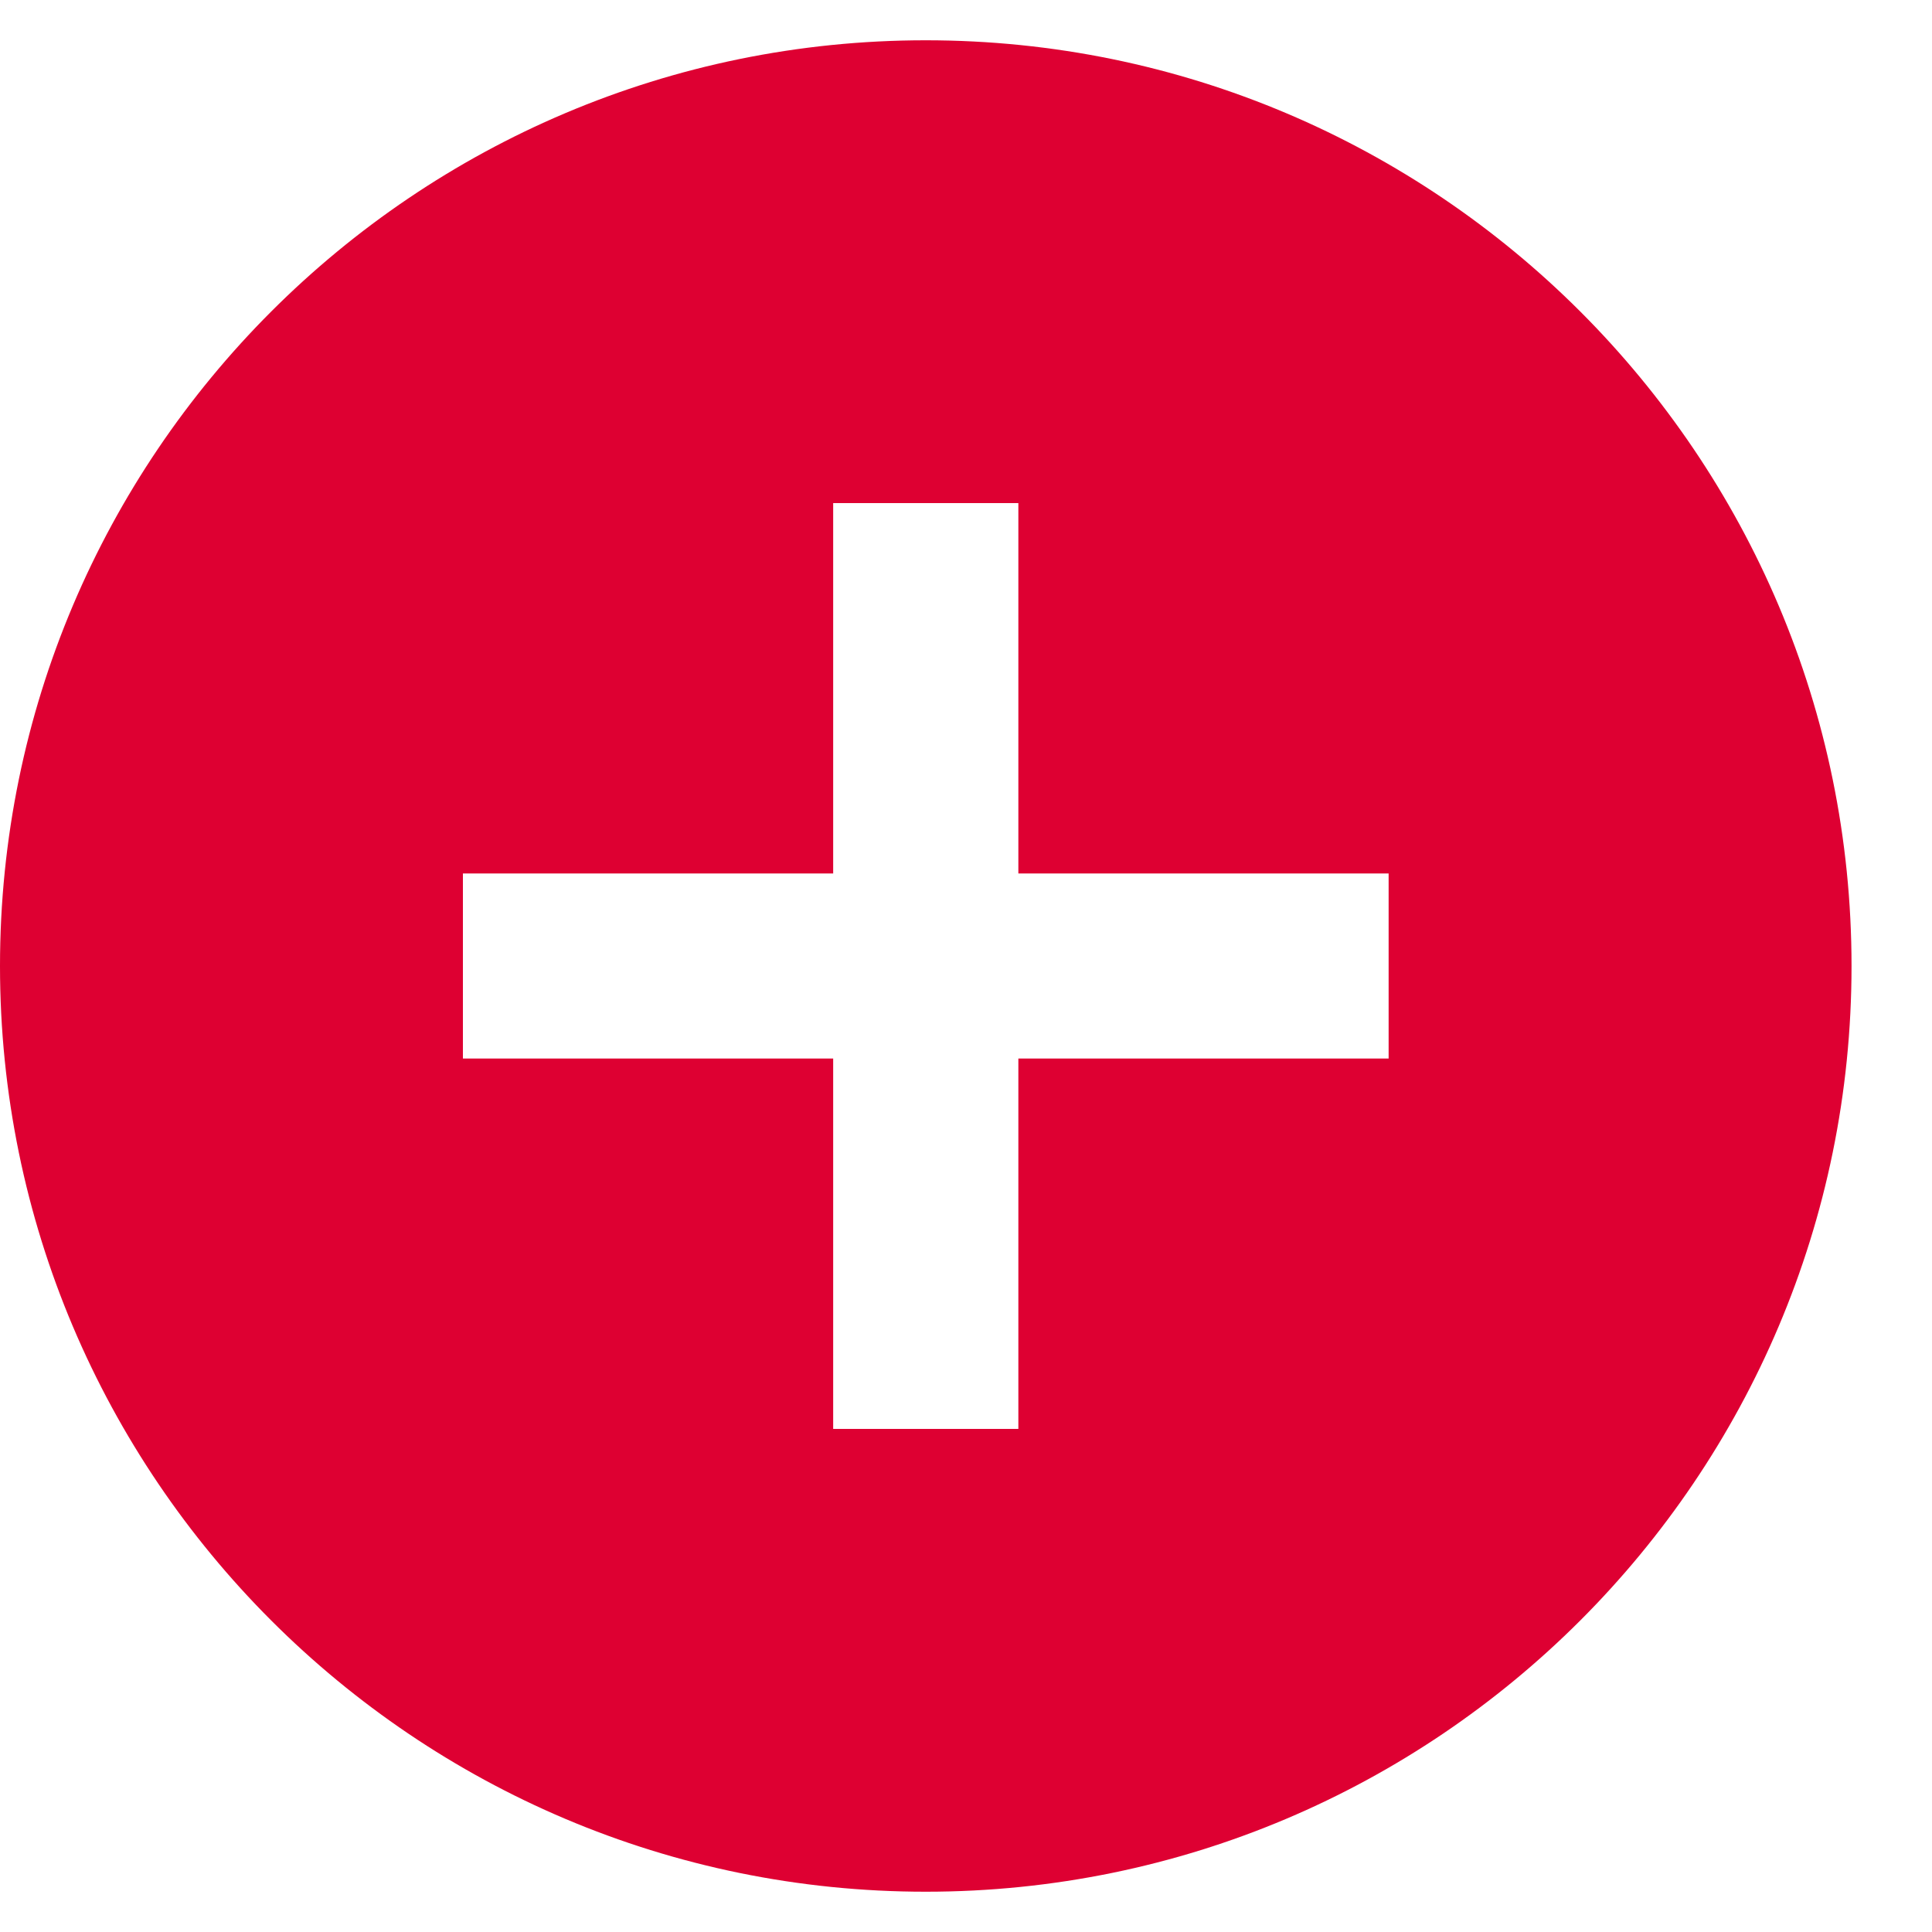
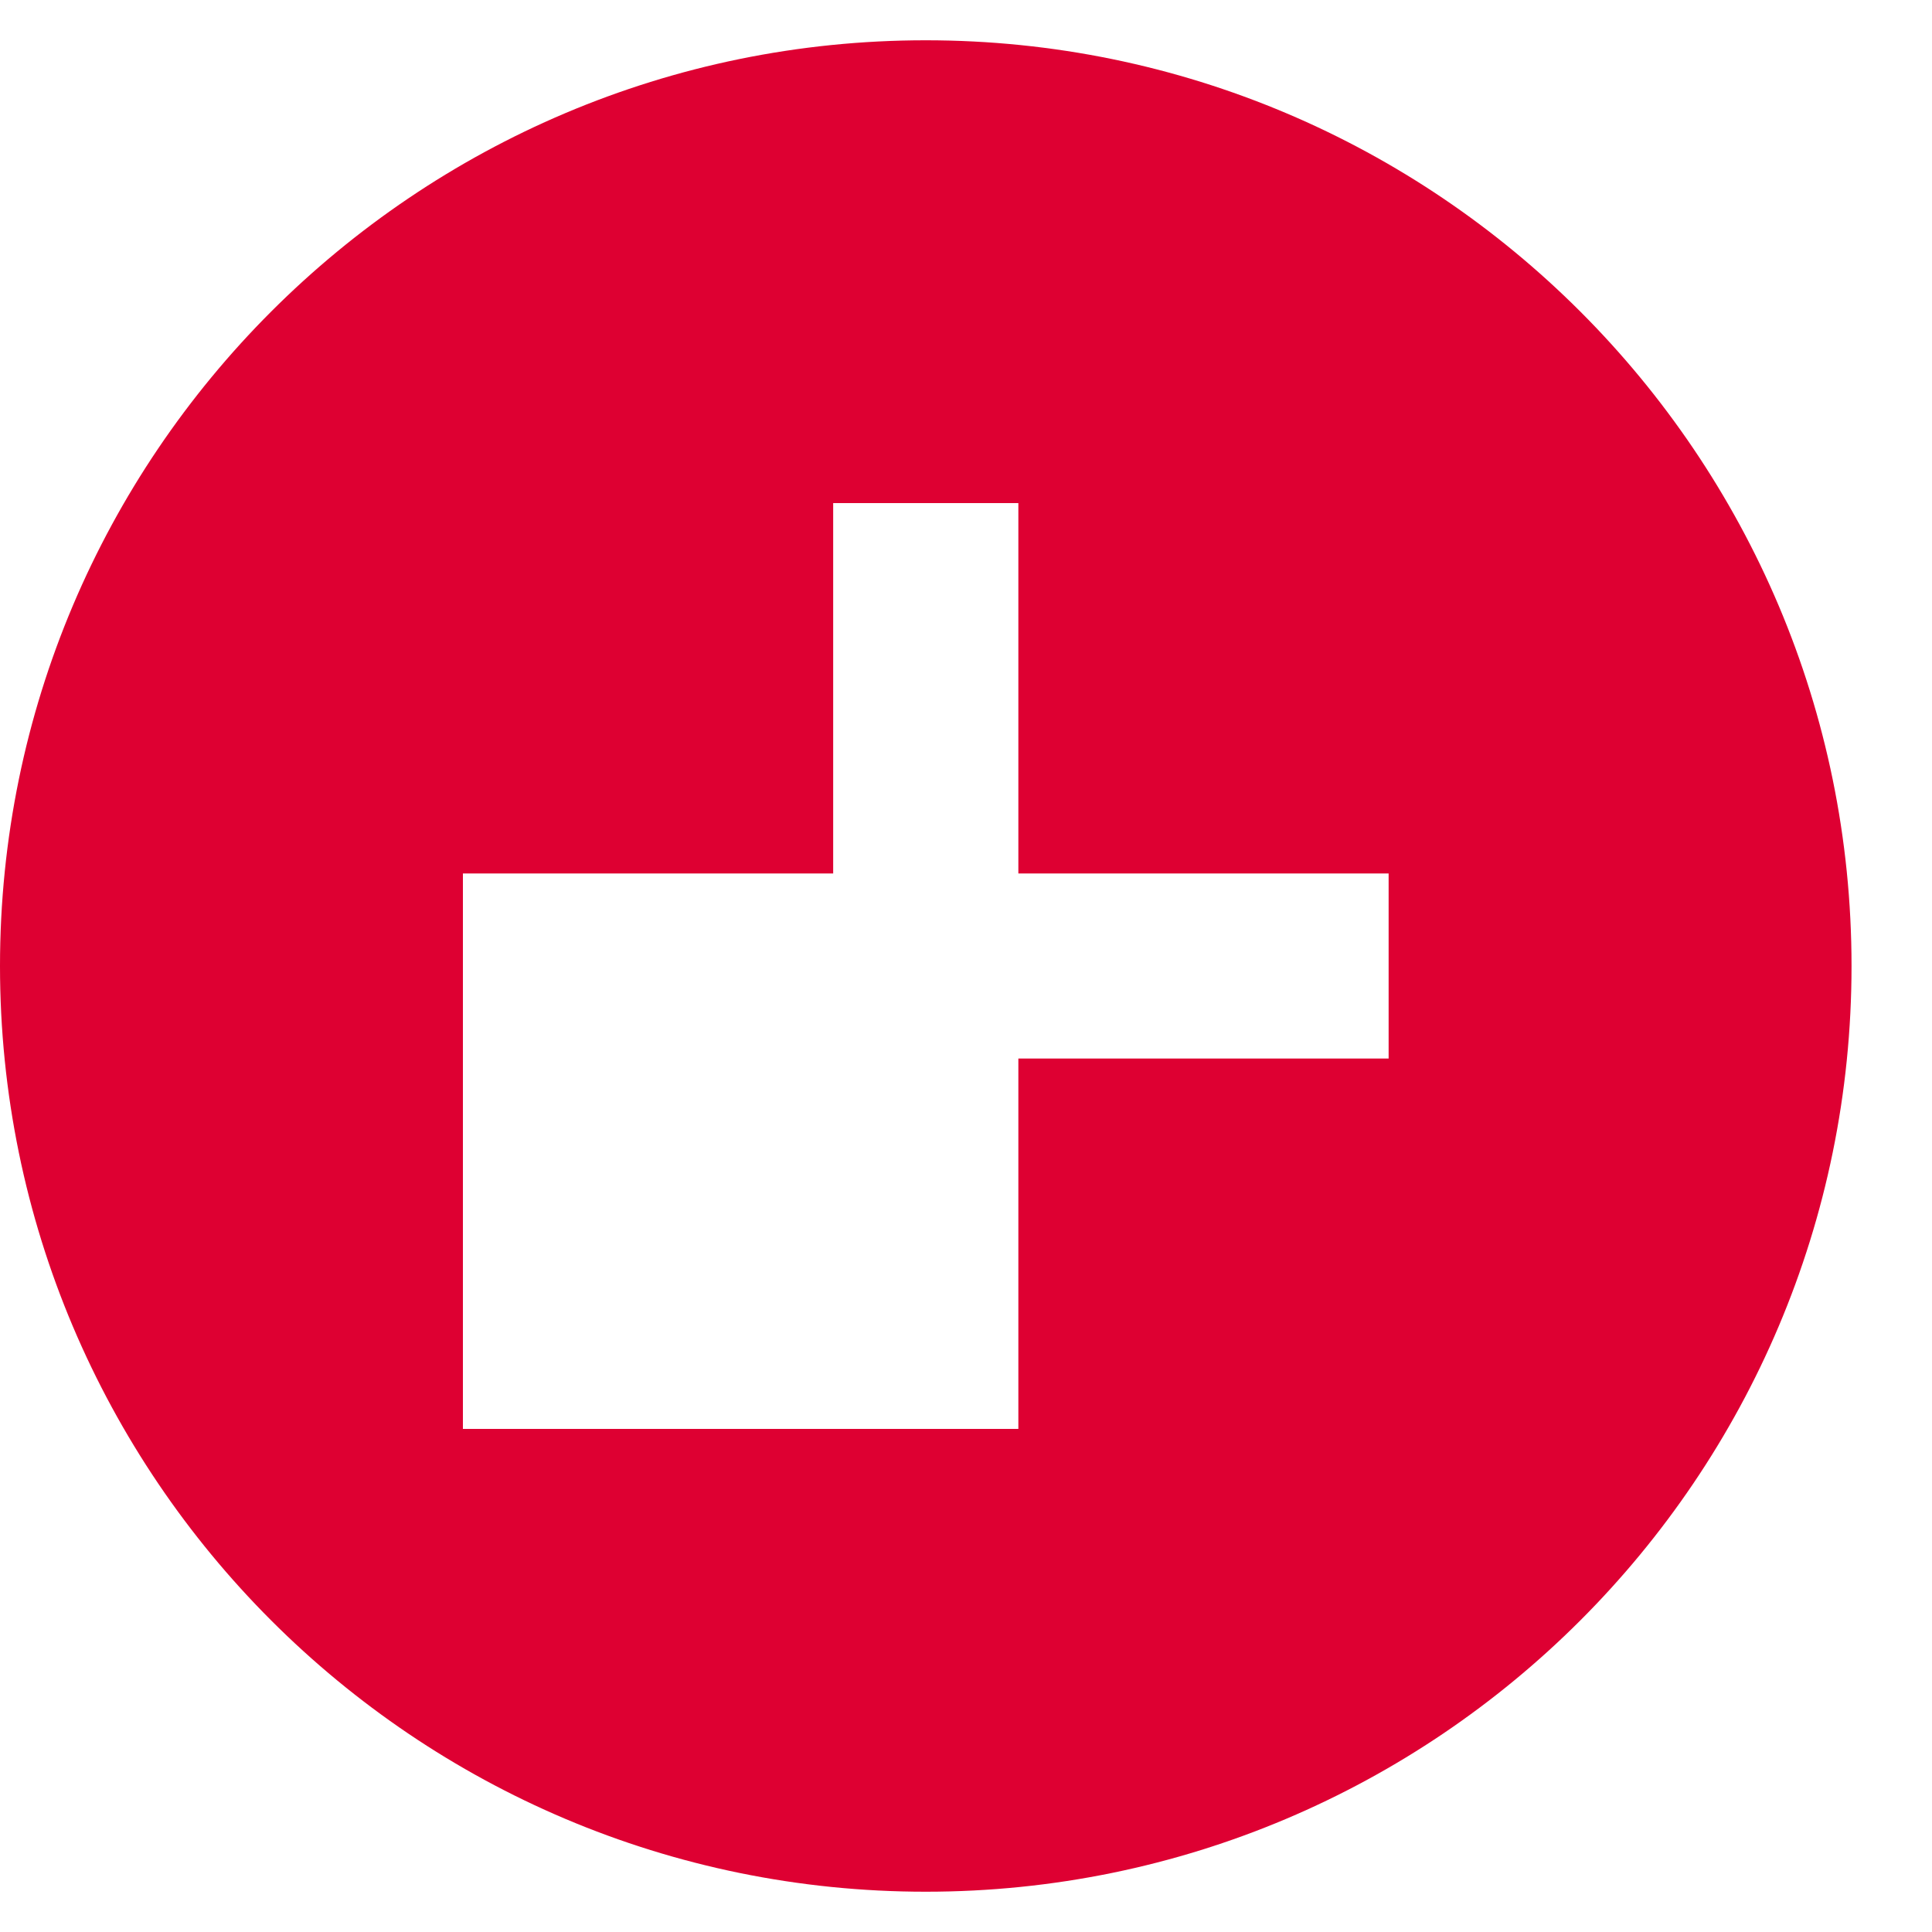
<svg xmlns="http://www.w3.org/2000/svg" width="20" height="20" viewBox="0 0 20 20" fill="none">
-   <path id="Vector" d="M9.583 0.417C4.293 0.417 0 4.71 0 10C0 15.29 4.293 19.583 9.583 19.583C14.873 19.583 19.167 15.29 19.167 10C19.167 4.71 14.873 0.417 9.583 0.417ZM14.375 10.958H10.542V14.792H8.625V10.958H4.792V9.042H8.625V5.208H10.542V9.042H14.375V10.958Z" fill="#DE0032" />
+   <path id="Vector" d="M9.583 0.417C4.293 0.417 0 4.71 0 10C0 15.29 4.293 19.583 9.583 19.583C14.873 19.583 19.167 15.29 19.167 10C19.167 4.71 14.873 0.417 9.583 0.417ZM14.375 10.958H10.542V14.792H8.625H4.792V9.042H8.625V5.208H10.542V9.042H14.375V10.958Z" fill="#DE0032" />
</svg>